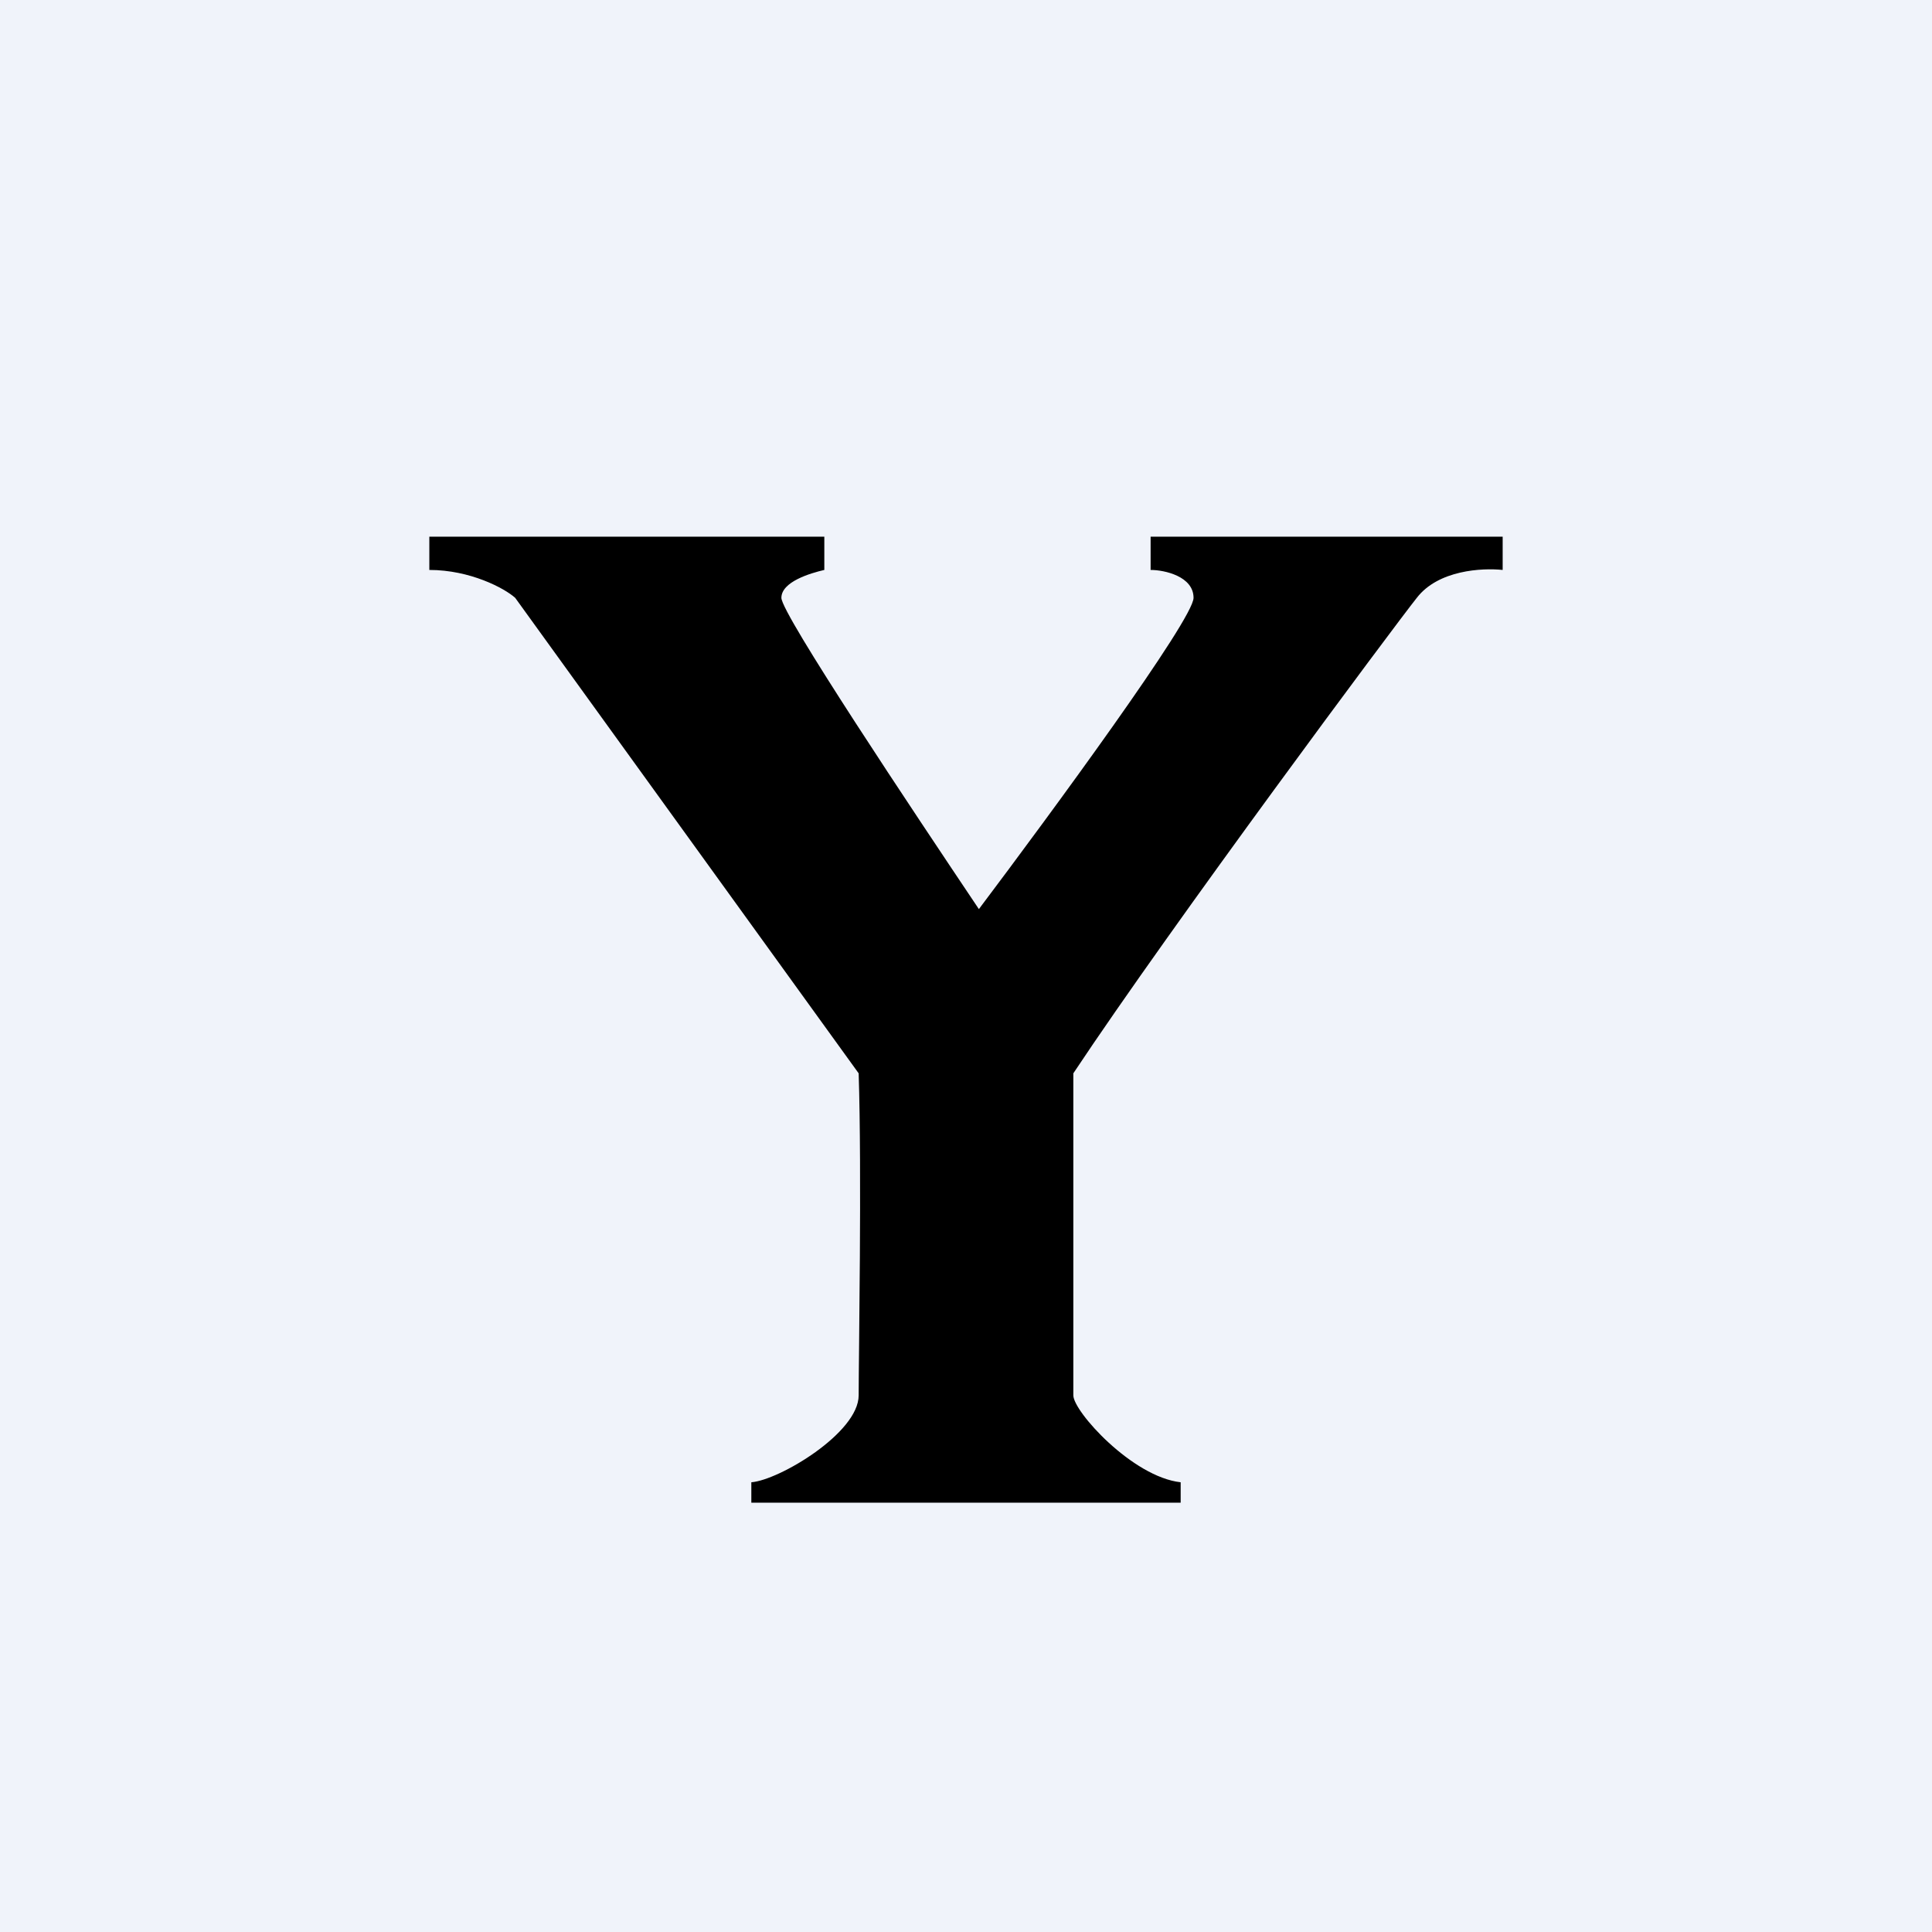
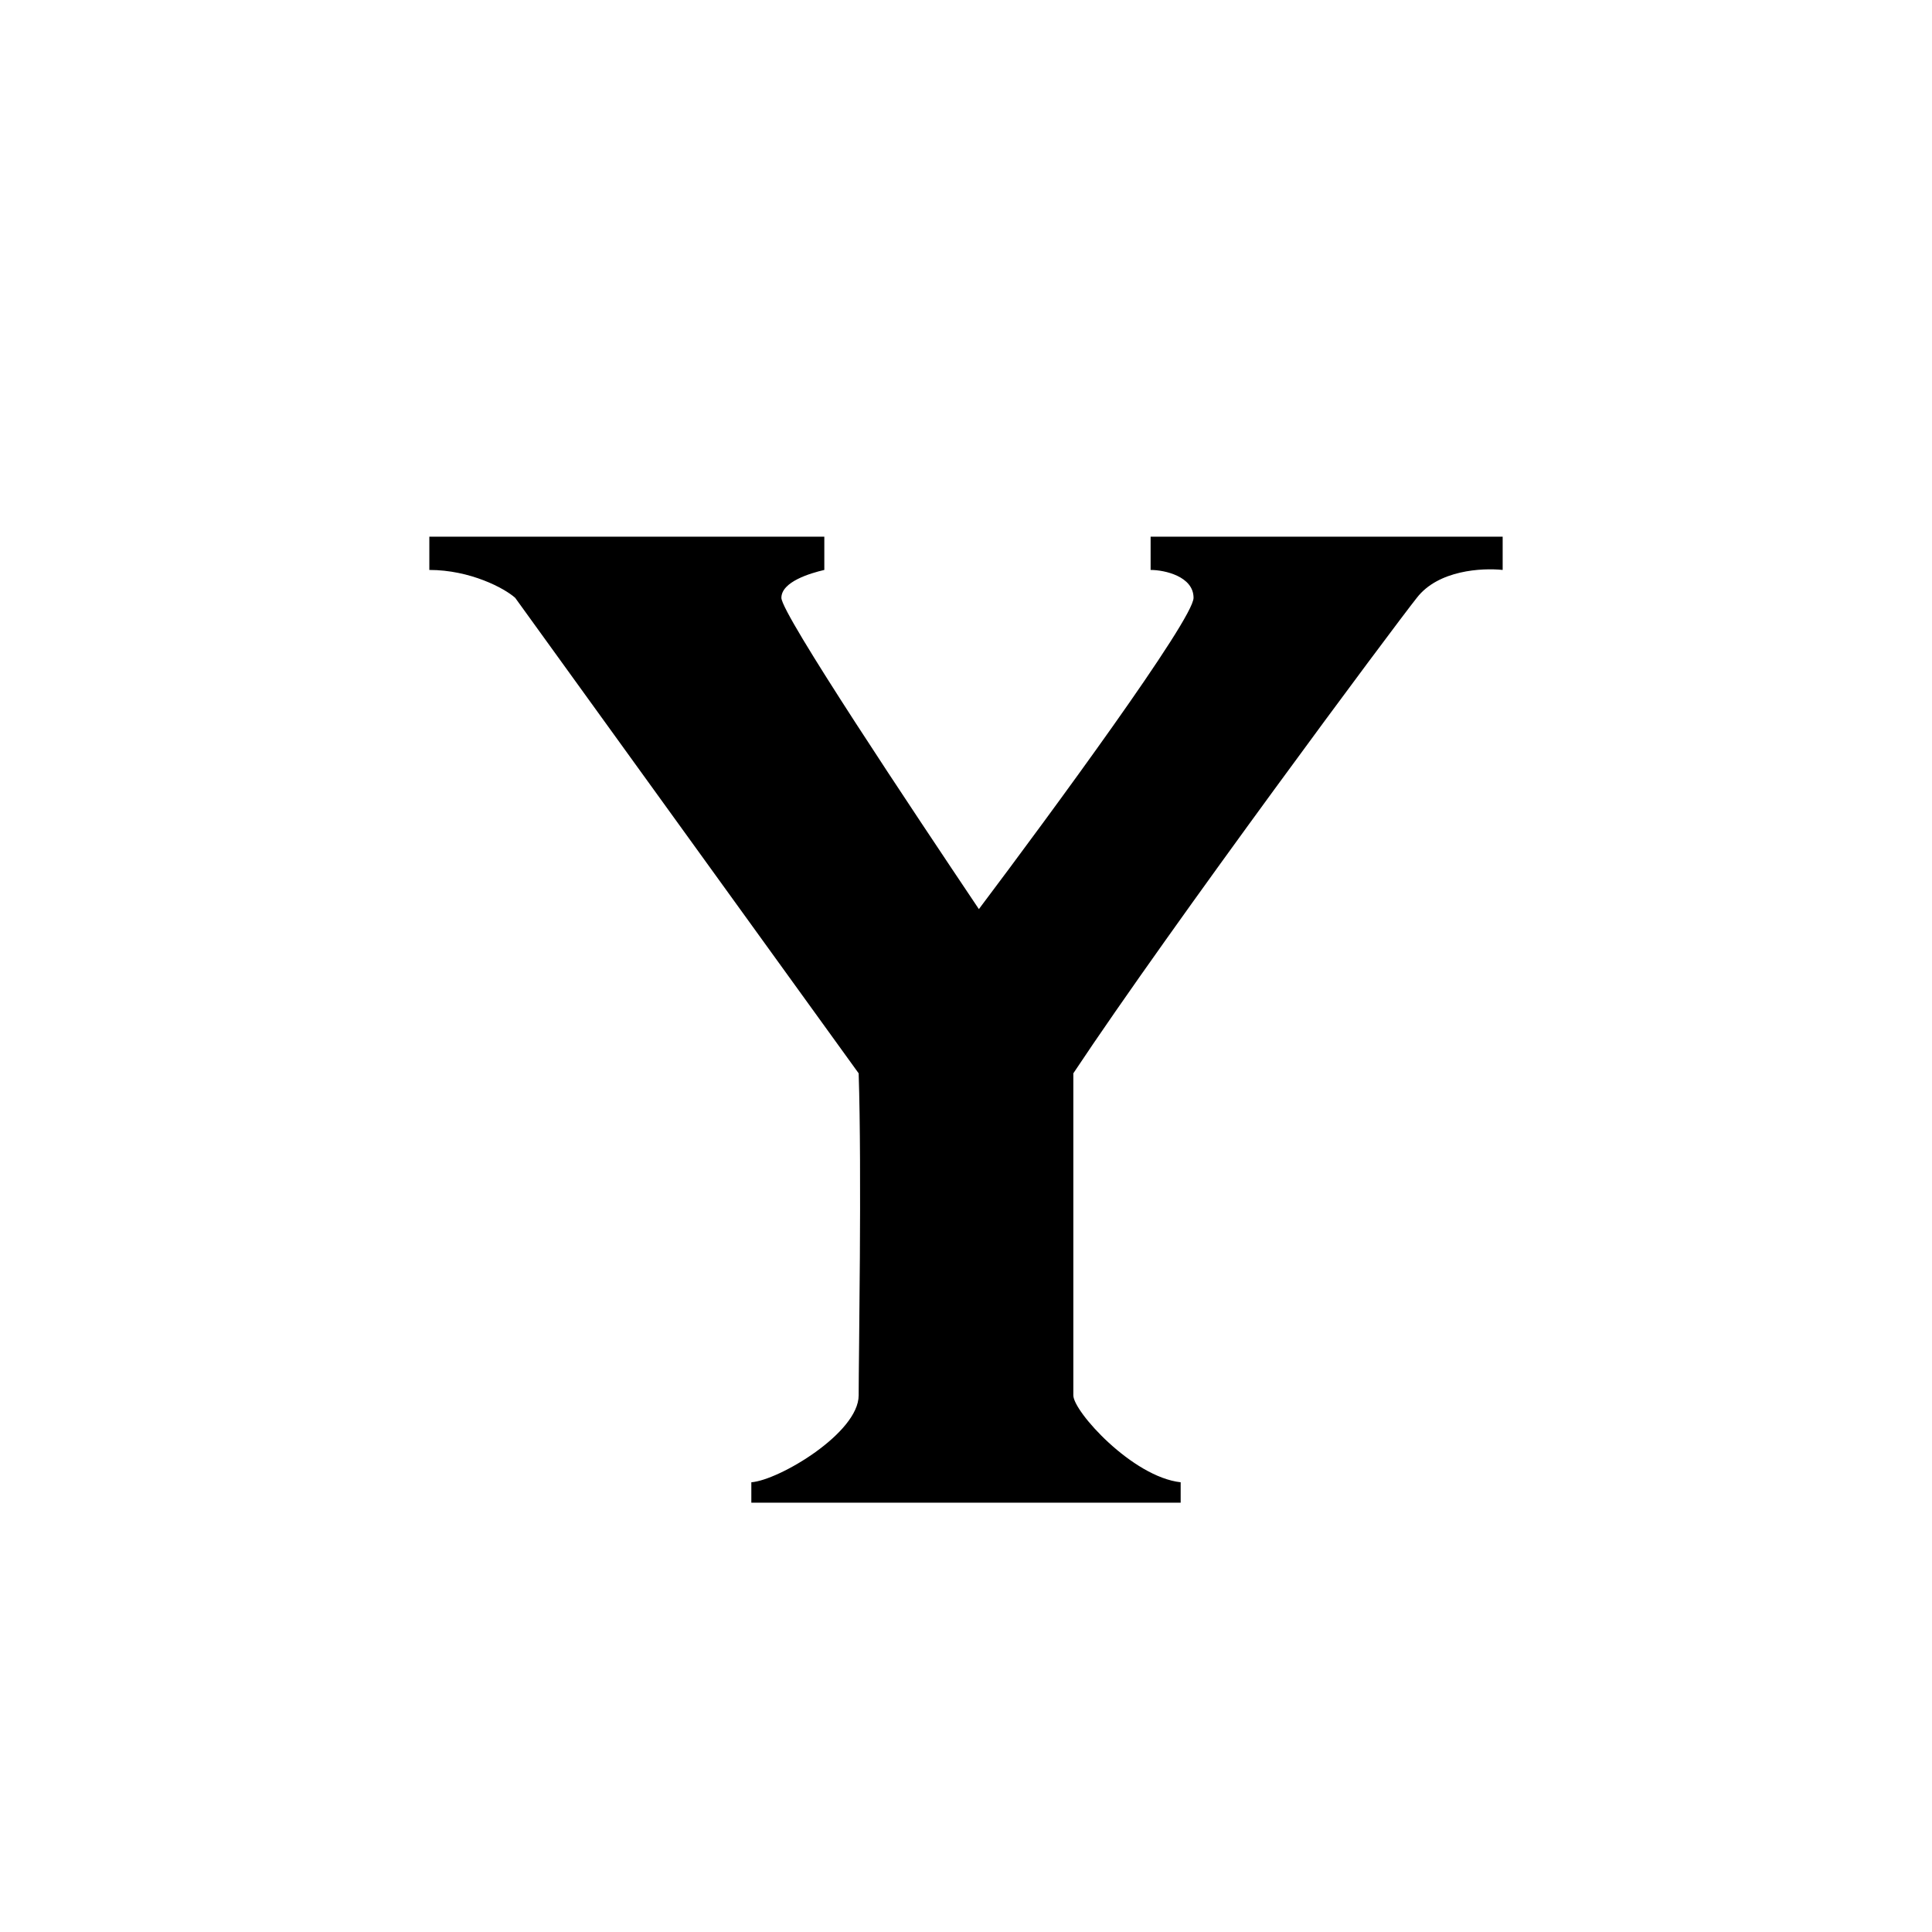
<svg xmlns="http://www.w3.org/2000/svg" width="18" height="18" viewBox="0 0 18 18">
-   <path fill="#F0F3FA" d="M0 0h18v18H0z" />
  <path d="M7.68 5H4v.31c.38 0 .7.17.8.26L8 10c.03.92 0 2.65 0 3 0 .35-.74.79-1 .81V14h4v-.19c-.45-.05-1-.66-1-.81v-3c.93-1.4 3-4.18 3.2-4.43.2-.26.61-.28.8-.26V5h-3.28v.31c.13 0 .4.06.4.26s-1.33 2.01-2 2.9c-.61-.91-1.84-2.75-1.84-2.9 0-.15.27-.23.4-.26V5Z" />
</svg>